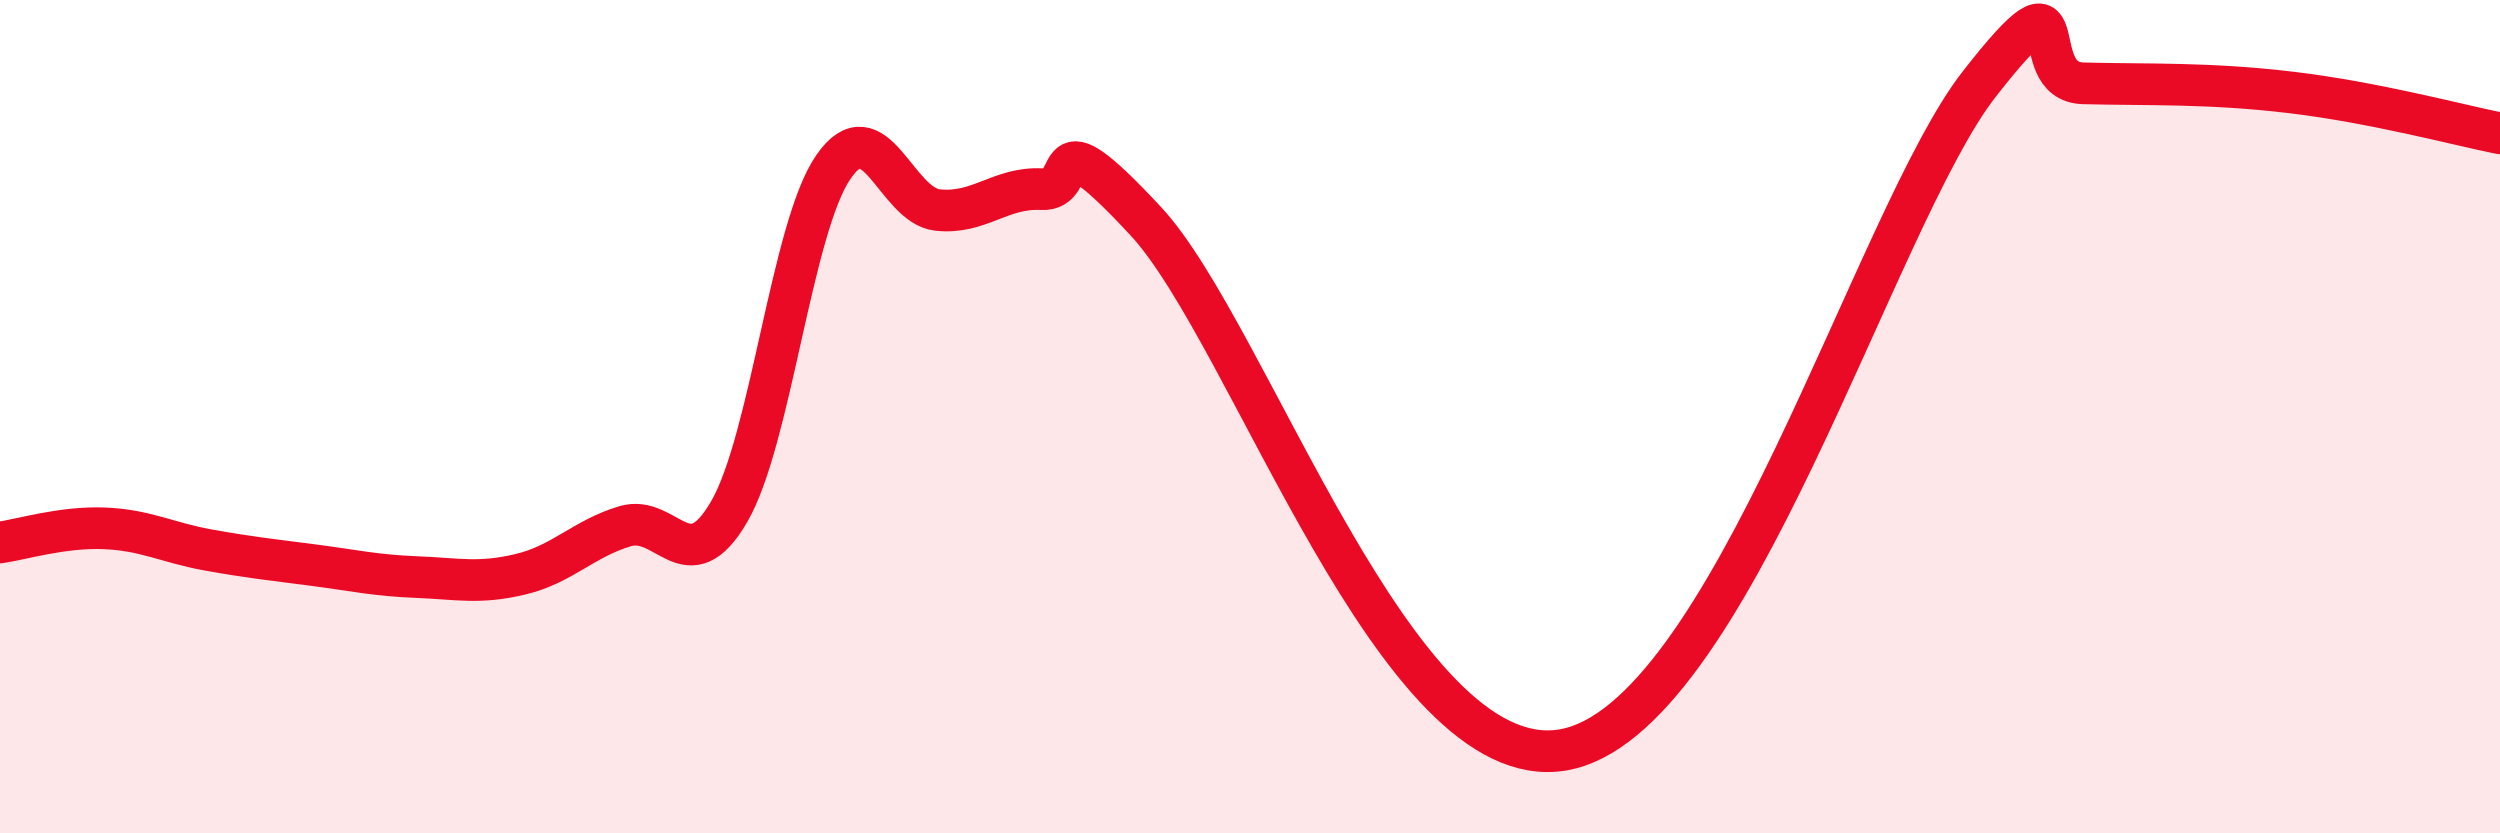
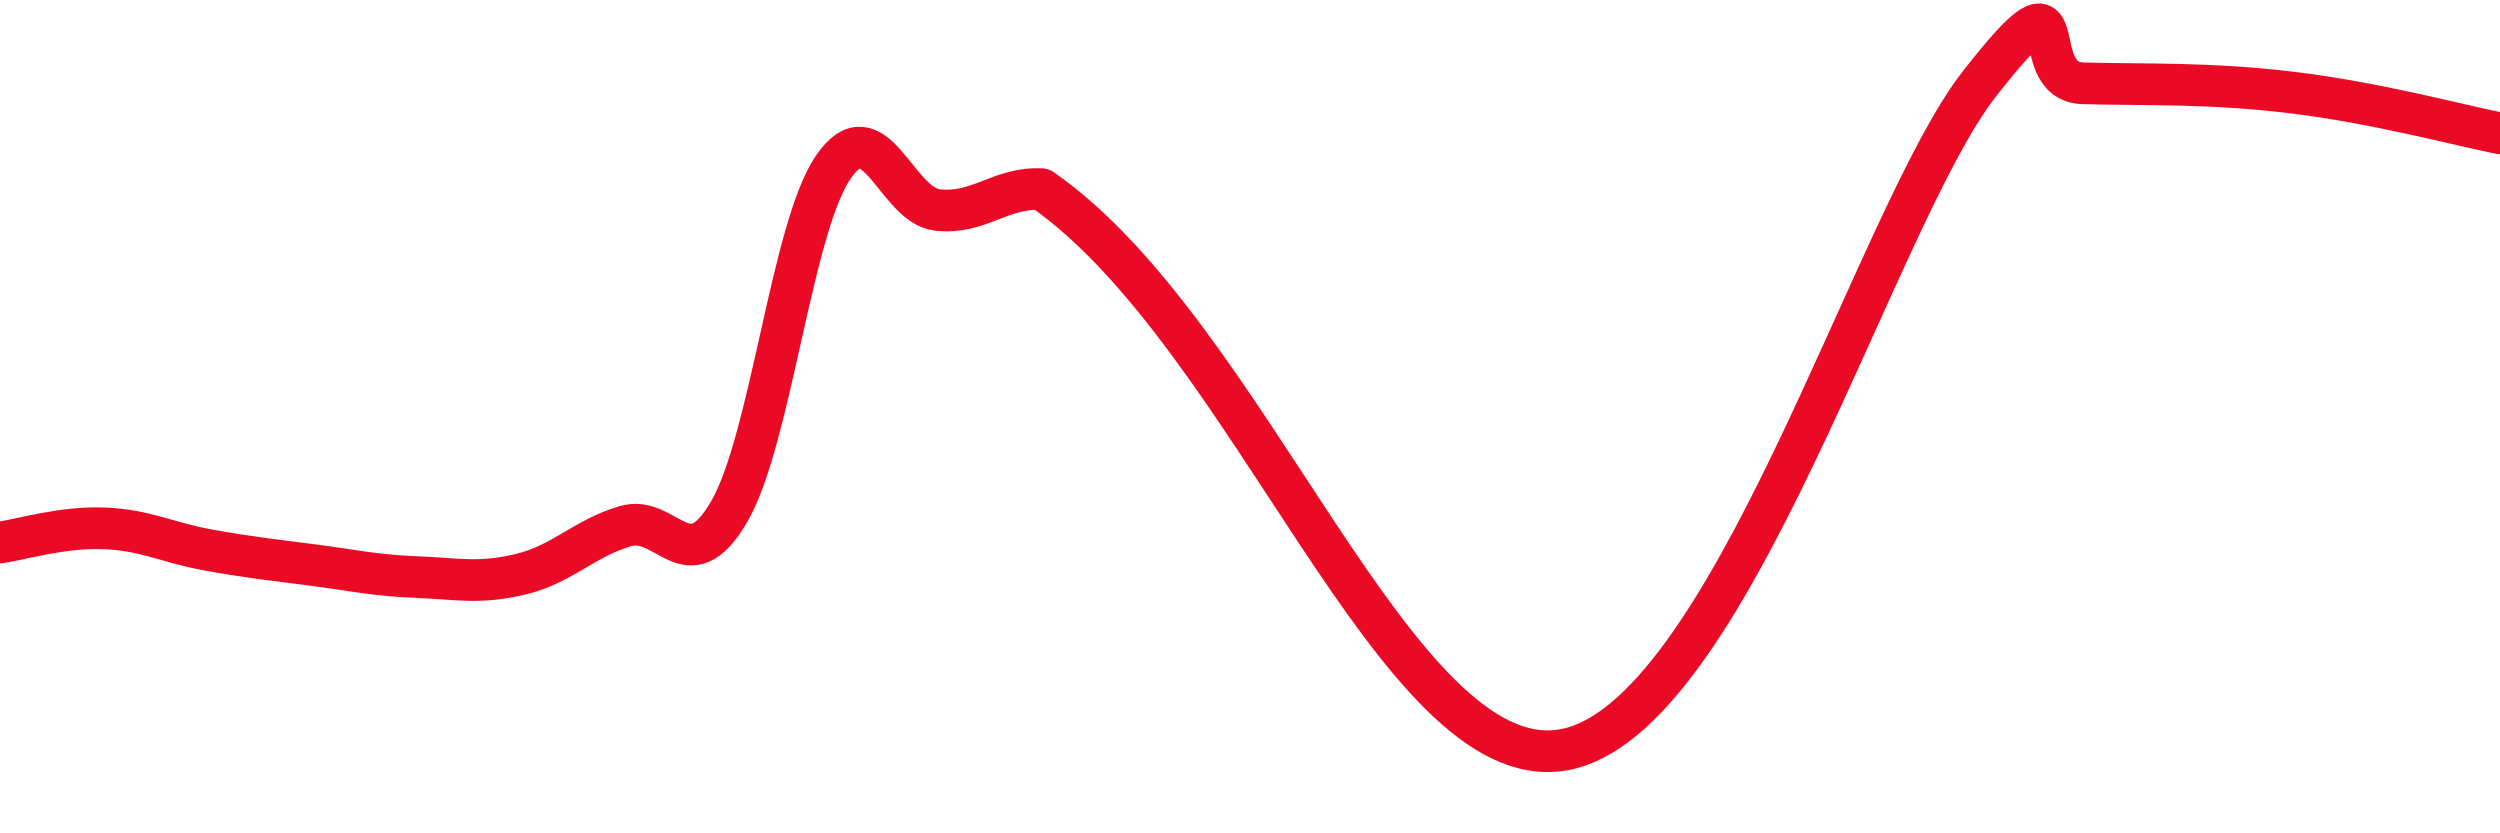
<svg xmlns="http://www.w3.org/2000/svg" width="60" height="20" viewBox="0 0 60 20">
-   <path d="M 0,13.02 C 0.5,12.95 1.5,12.64 2.5,12.68 C 3.5,12.72 4,13.02 5,13.2 C 6,13.38 6.5,13.43 7.5,13.56 C 8.5,13.69 9,13.81 10,13.85 C 11,13.89 11.5,14.02 12.5,13.78 C 13.5,13.54 14,12.93 15,12.63 C 16,12.33 16.5,14 17.5,12.28 C 18.5,10.56 19,5.46 20,4.01 C 21,2.56 21.5,4.93 22.5,5.04 C 23.5,5.15 24,4.49 25,4.54 C 26,4.59 25,2.62 27.5,5.31 C 30,8 33.5,18.66 37.5,18 C 41.5,17.34 45,5.22 47.5,2.02 C 50,-1.18 48.5,1.96 50,2 C 51.5,2.04 53,1.98 55,2.22 C 57,2.46 59,3 60,3.2L60 20L0 20Z" fill="#EB0A25" opacity="0.1" stroke-linecap="round" stroke-linejoin="round" />
-   <path d="M 0,13.02 C 0.5,12.95 1.5,12.64 2.5,12.68 C 3.5,12.72 4,13.02 5,13.2 C 6,13.38 6.5,13.43 7.5,13.56 C 8.5,13.69 9,13.81 10,13.85 C 11,13.89 11.5,14.02 12.5,13.78 C 13.5,13.54 14,12.93 15,12.63 C 16,12.33 16.5,14 17.5,12.28 C 18.5,10.56 19,5.46 20,4.01 C 21,2.56 21.5,4.93 22.5,5.04 C 23.5,5.15 24,4.49 25,4.54 C 26,4.59 25,2.62 27.5,5.31 C 30,8 33.5,18.66 37.5,18 C 41.5,17.34 45,5.22 47.5,2.02 C 50,-1.18 48.5,1.96 50,2 C 51.5,2.04 53,1.98 55,2.22 C 57,2.46 59,3 60,3.2" stroke="#EB0A25" stroke-width="1" fill="none" stroke-linecap="round" stroke-linejoin="round" />
+   <path d="M 0,13.02 C 0.5,12.95 1.5,12.64 2.5,12.68 C 3.5,12.72 4,13.02 5,13.2 C 6,13.38 6.5,13.43 7.5,13.56 C 8.5,13.69 9,13.81 10,13.85 C 11,13.89 11.5,14.02 12.5,13.78 C 13.5,13.54 14,12.93 15,12.63 C 16,12.33 16.5,14 17.5,12.28 C 18.5,10.56 19,5.46 20,4.01 C 21,2.56 21.5,4.93 22.5,5.04 C 23.5,5.15 24,4.49 25,4.54 C 30,8 33.5,18.66 37.5,18 C 41.5,17.34 45,5.22 47.5,2.02 C 50,-1.18 48.5,1.96 50,2 C 51.5,2.04 53,1.98 55,2.22 C 57,2.46 59,3 60,3.2" stroke="#EB0A25" stroke-width="1" fill="none" stroke-linecap="round" stroke-linejoin="round" />
</svg>